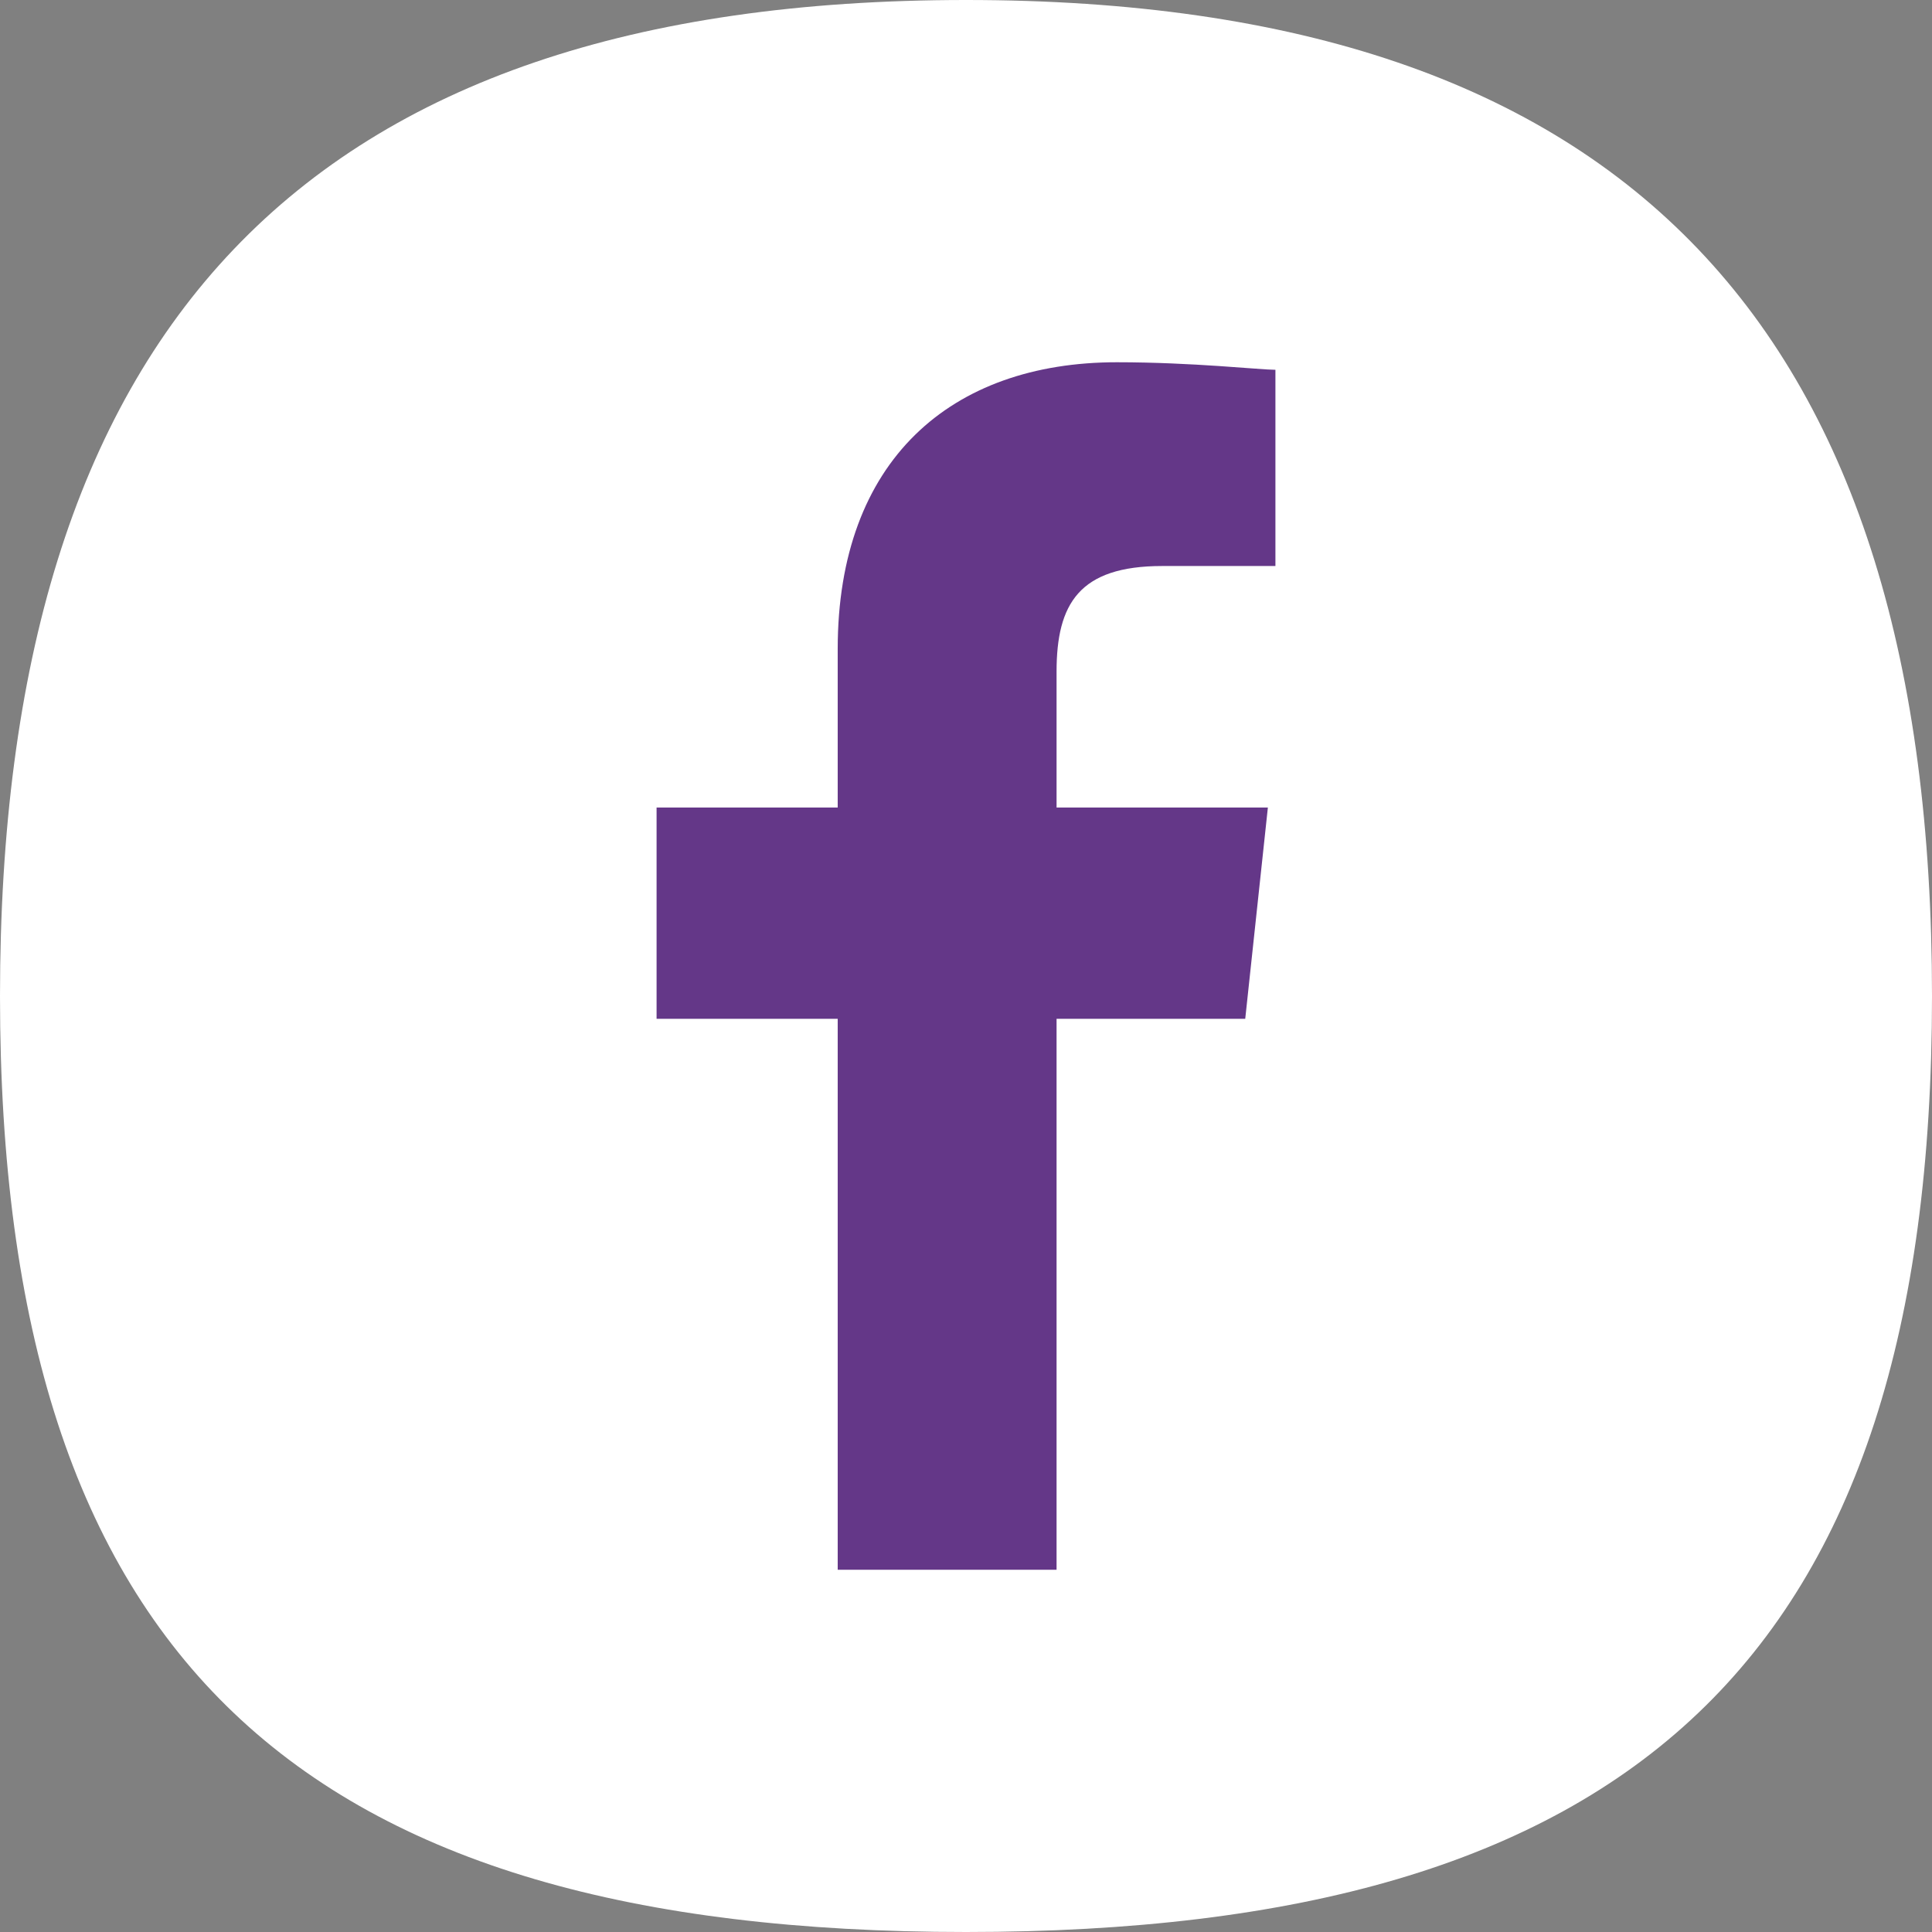
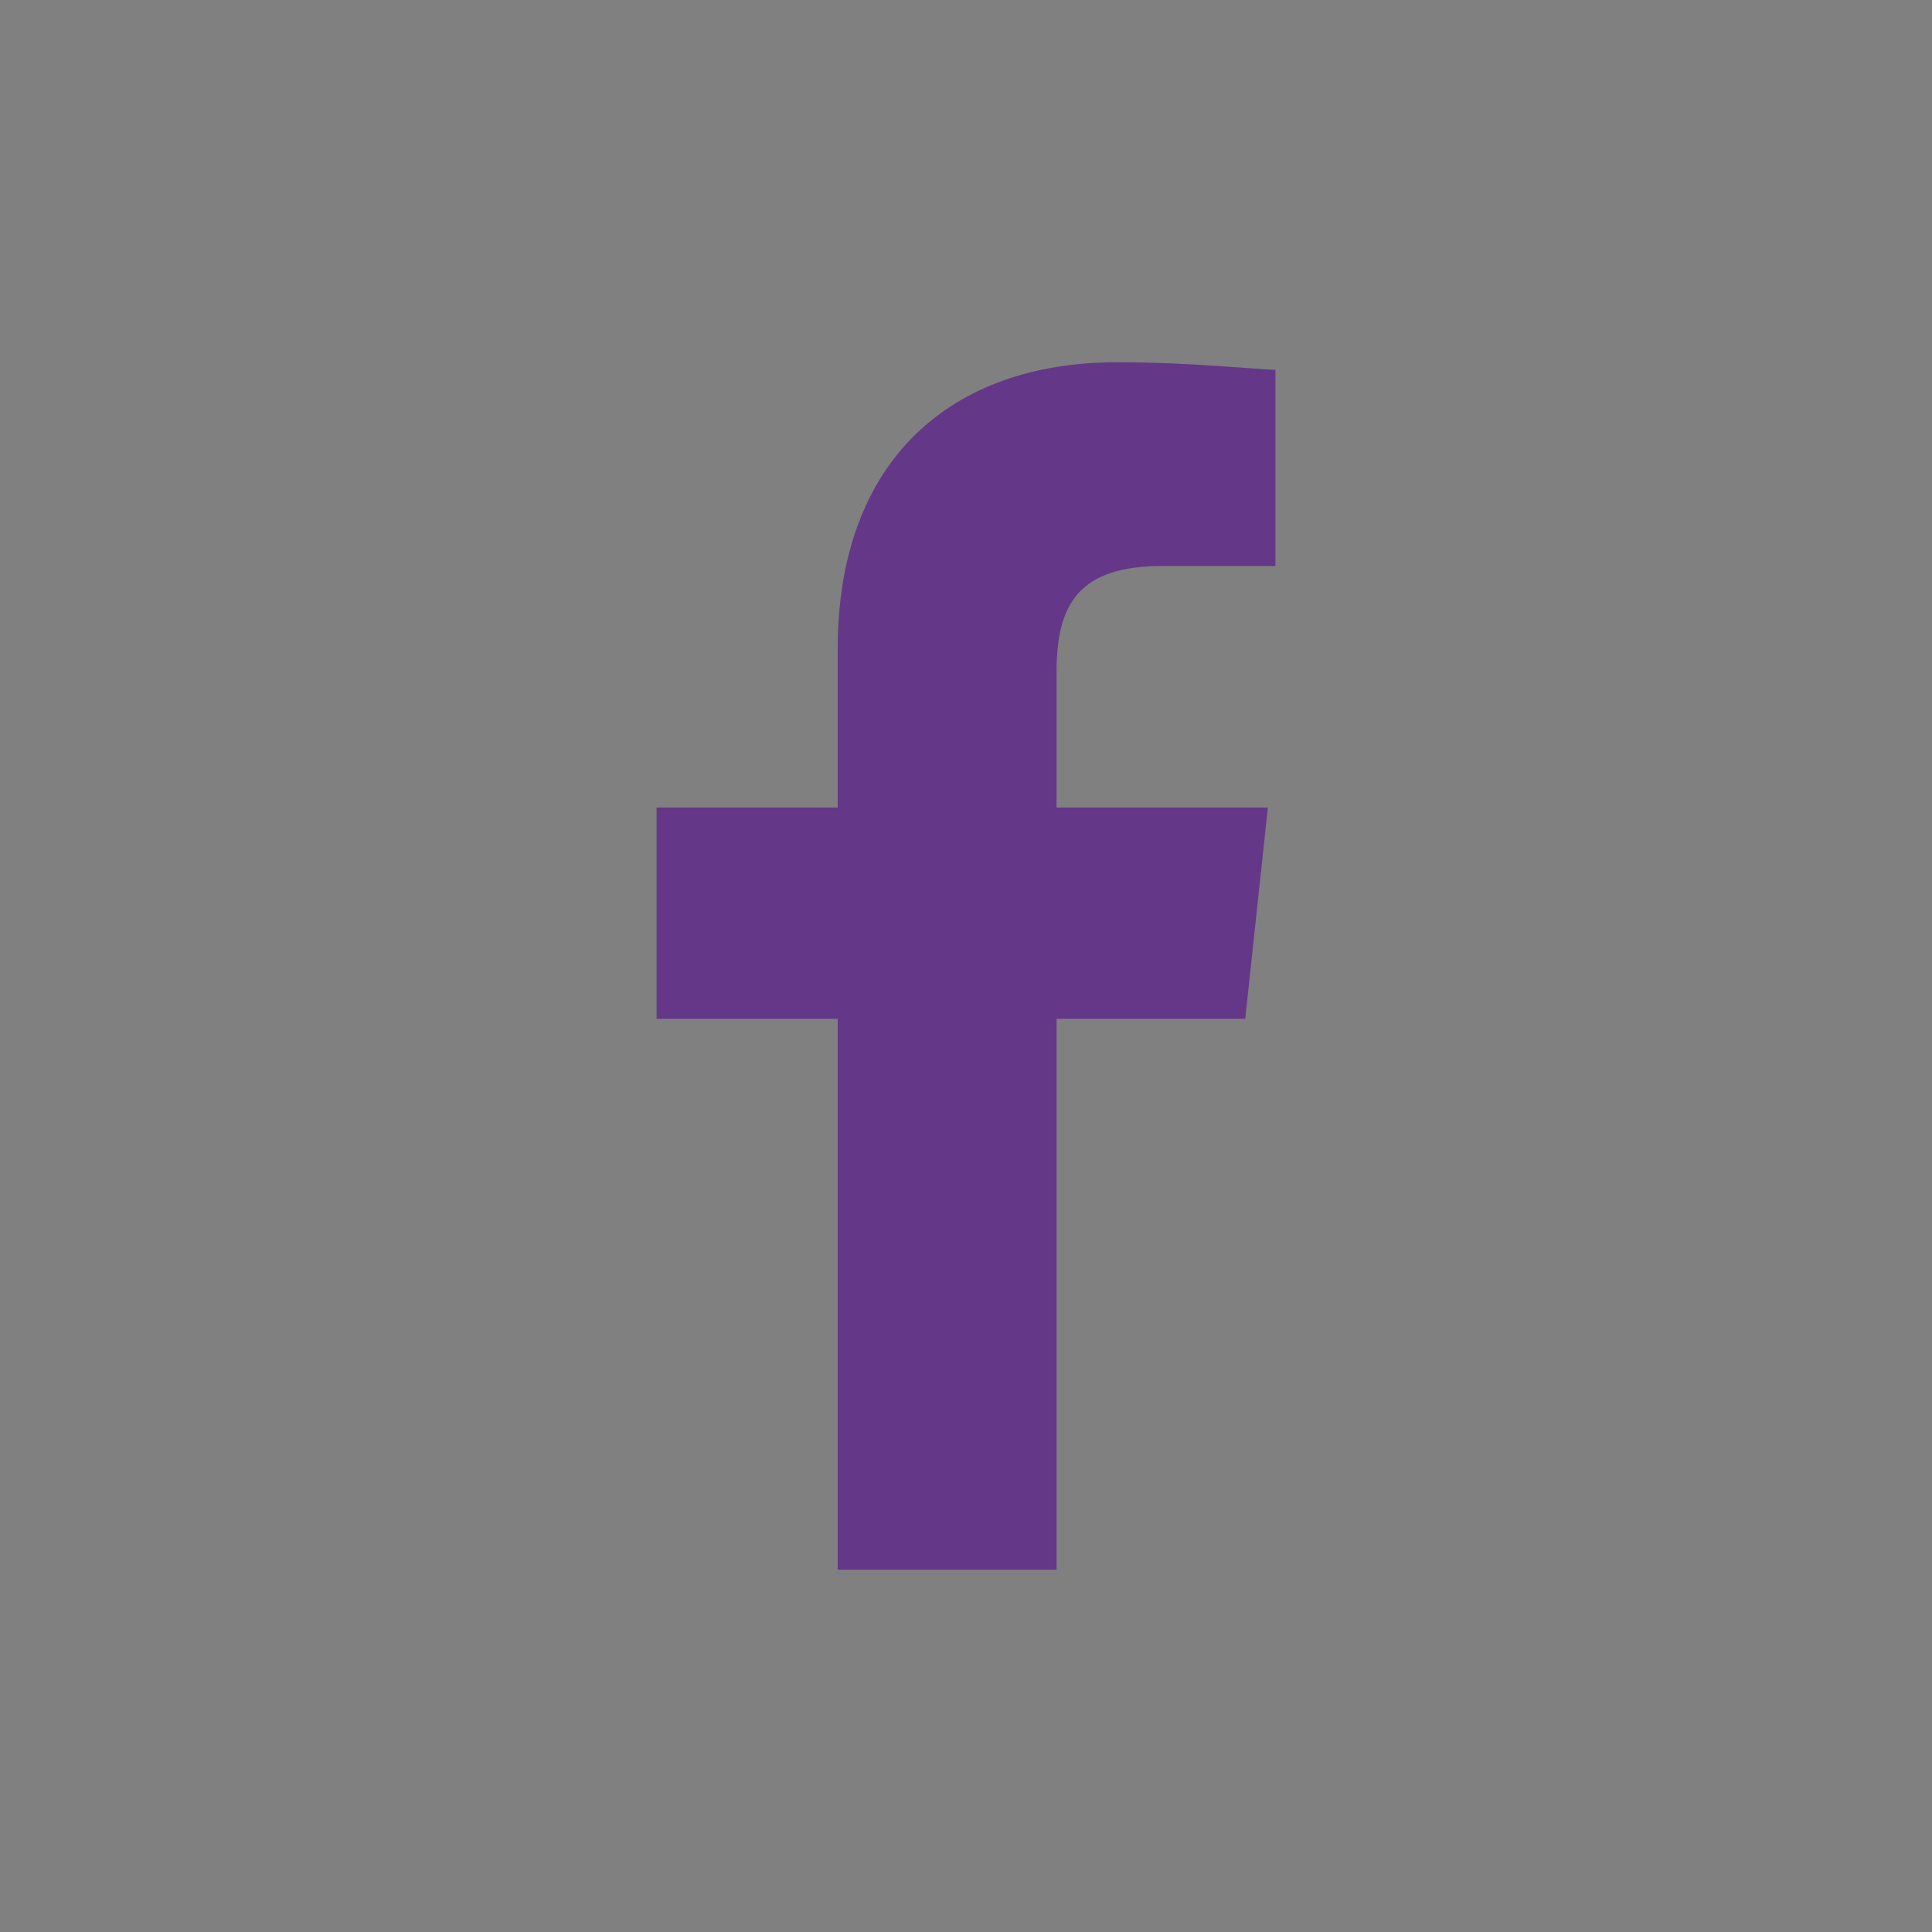
<svg xmlns="http://www.w3.org/2000/svg" xml:space="preserve" width="256px" height="256px" version="1.1" shape-rendering="geometricPrecision" text-rendering="geometricPrecision" image-rendering="optimizeQuality" fill-rule="evenodd" clip-rule="evenodd" viewBox="0 0 256 256">
  <rect x="0" y="0" width="256" height="256" fill="#808080" stroke="none" />
  <g id="Layer_x0020_1">
-     <path fill="white" d="M256 132c0,88 -40,124 -128,124 -88,0 -128,-36 -128,-124 0,-88 40,-132 128,-132 88,0 128,44 128,132z" />
    <path fill="#643788" d="M140 208l0 -73 25 0 3 -28 -28 0 0 -18c0,-9 3,-14 14,-14l15 0 0 -26c-2,0 -11,-1 -21,-1 -22,0 -37,13 -37,38l0 21 -24 0 0 28 24 0 0 73 29 0z" />
  </g>
</svg>